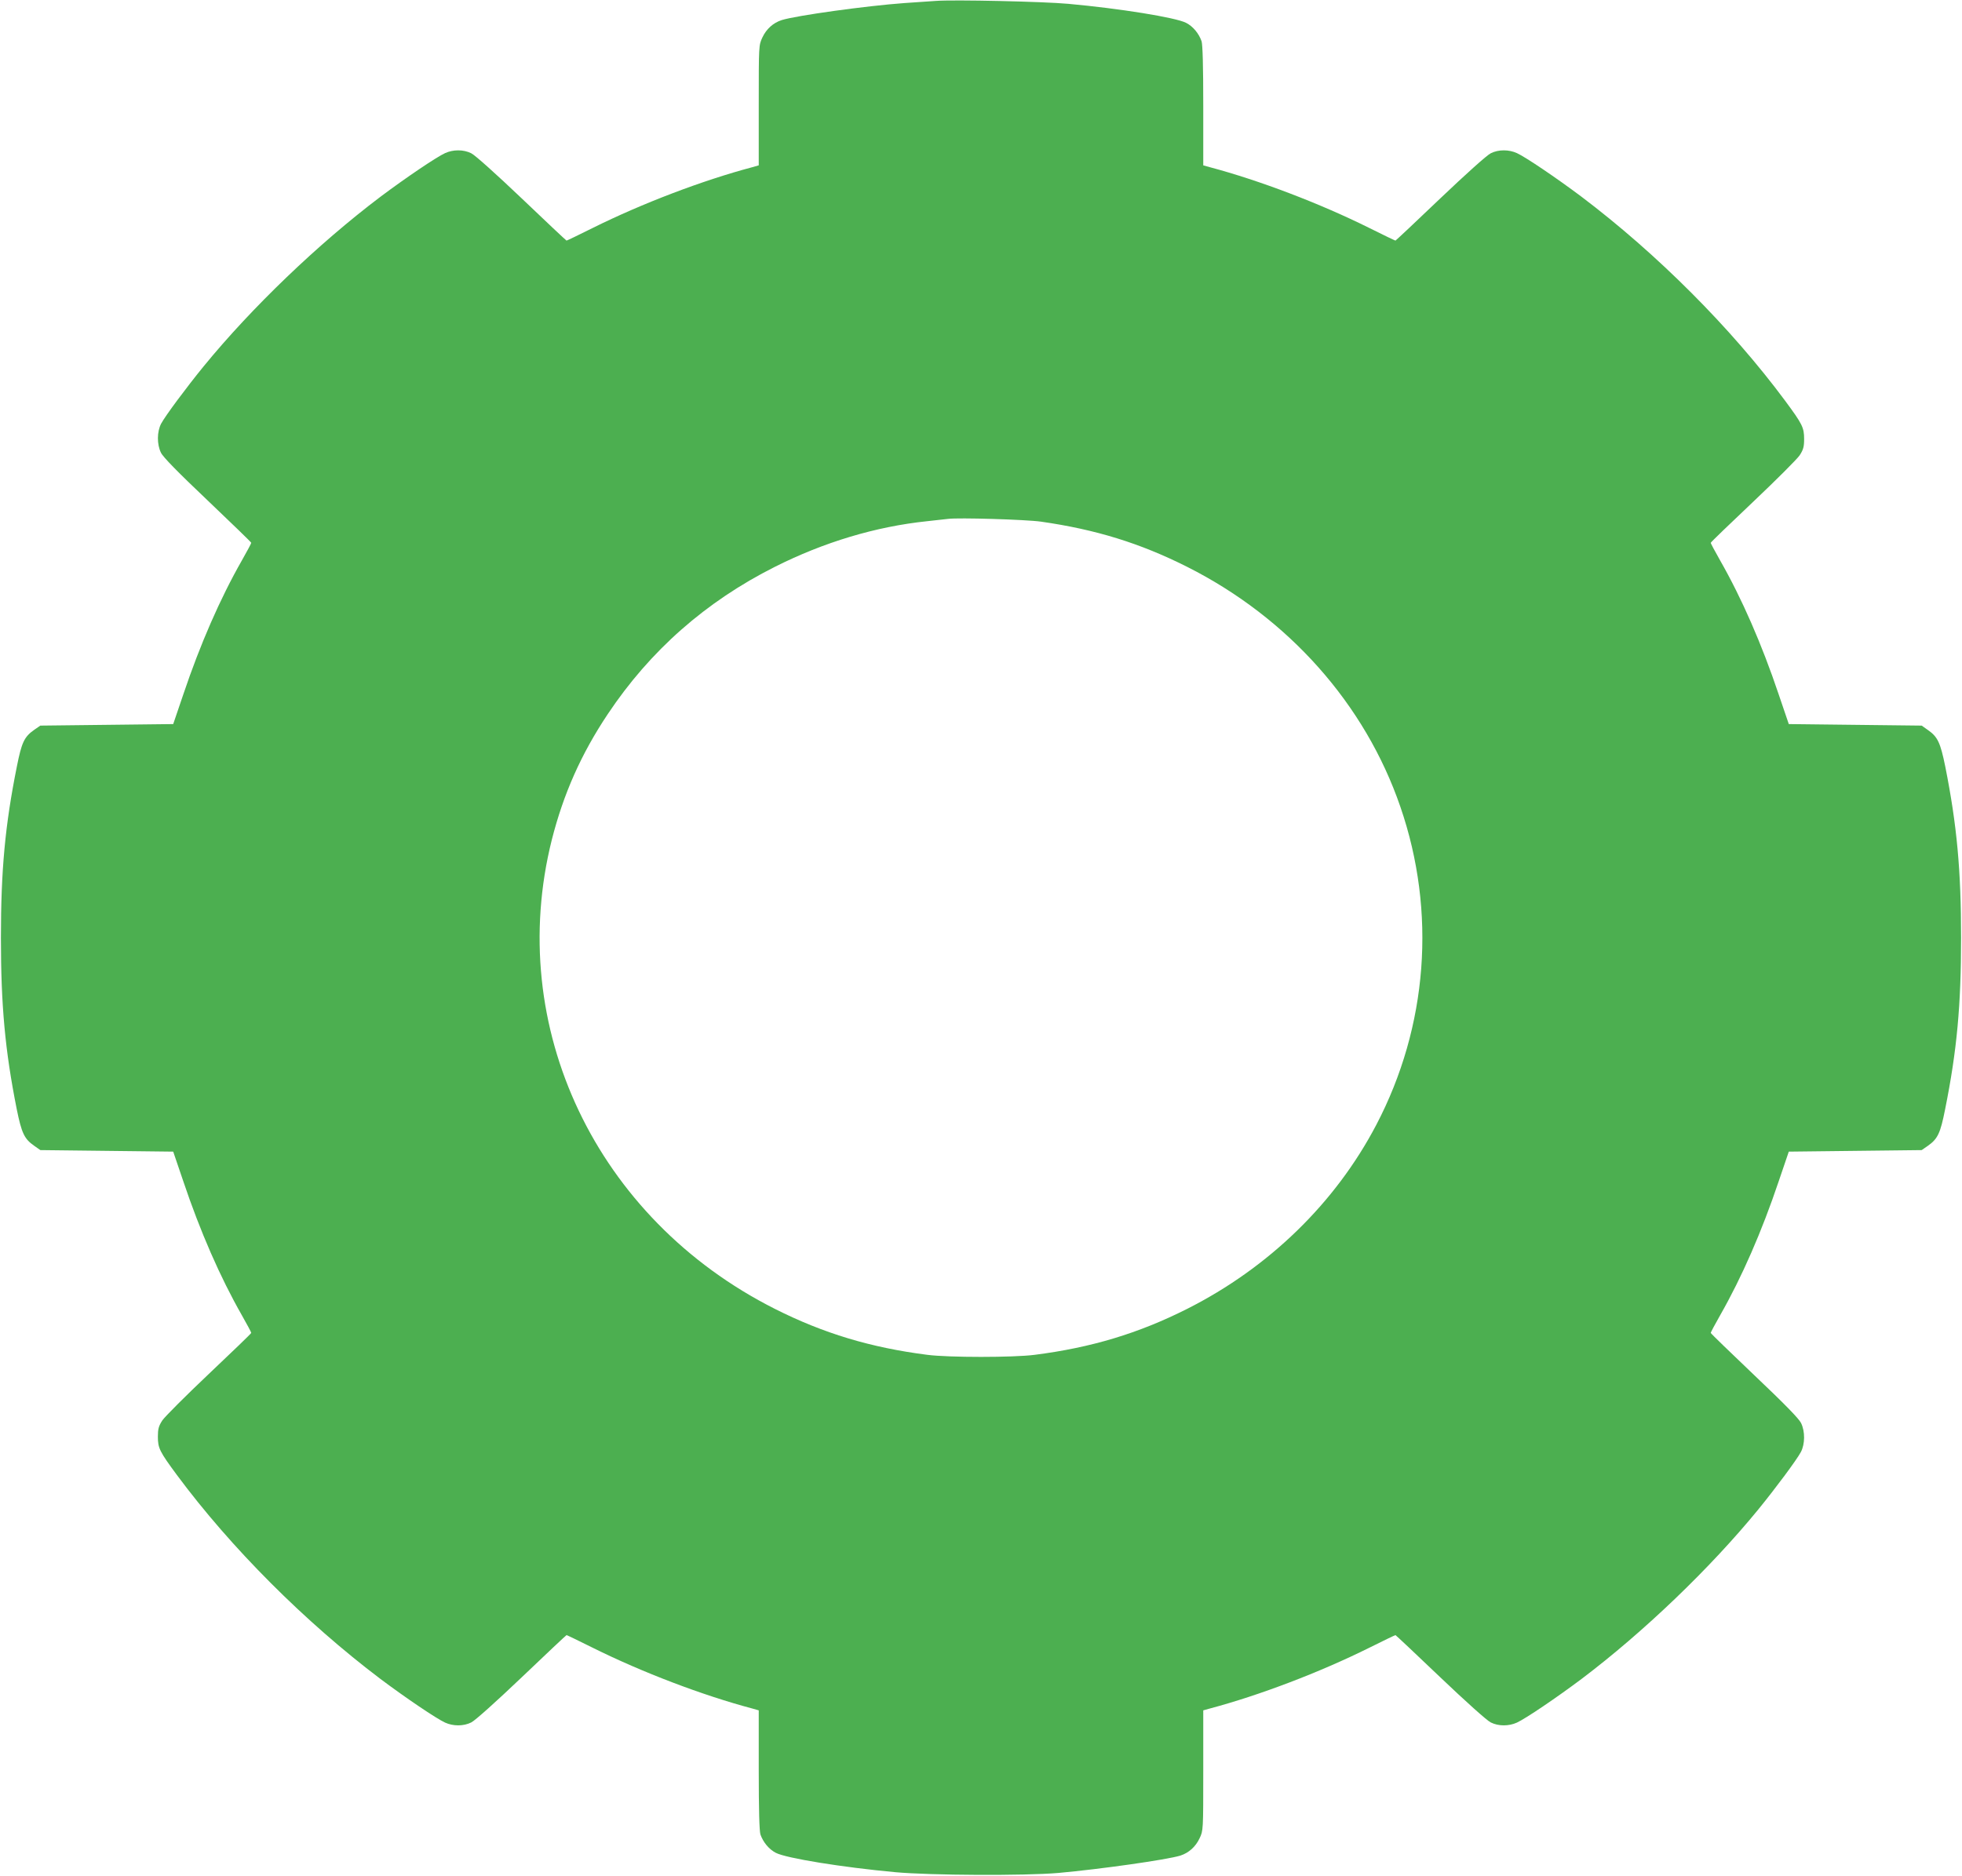
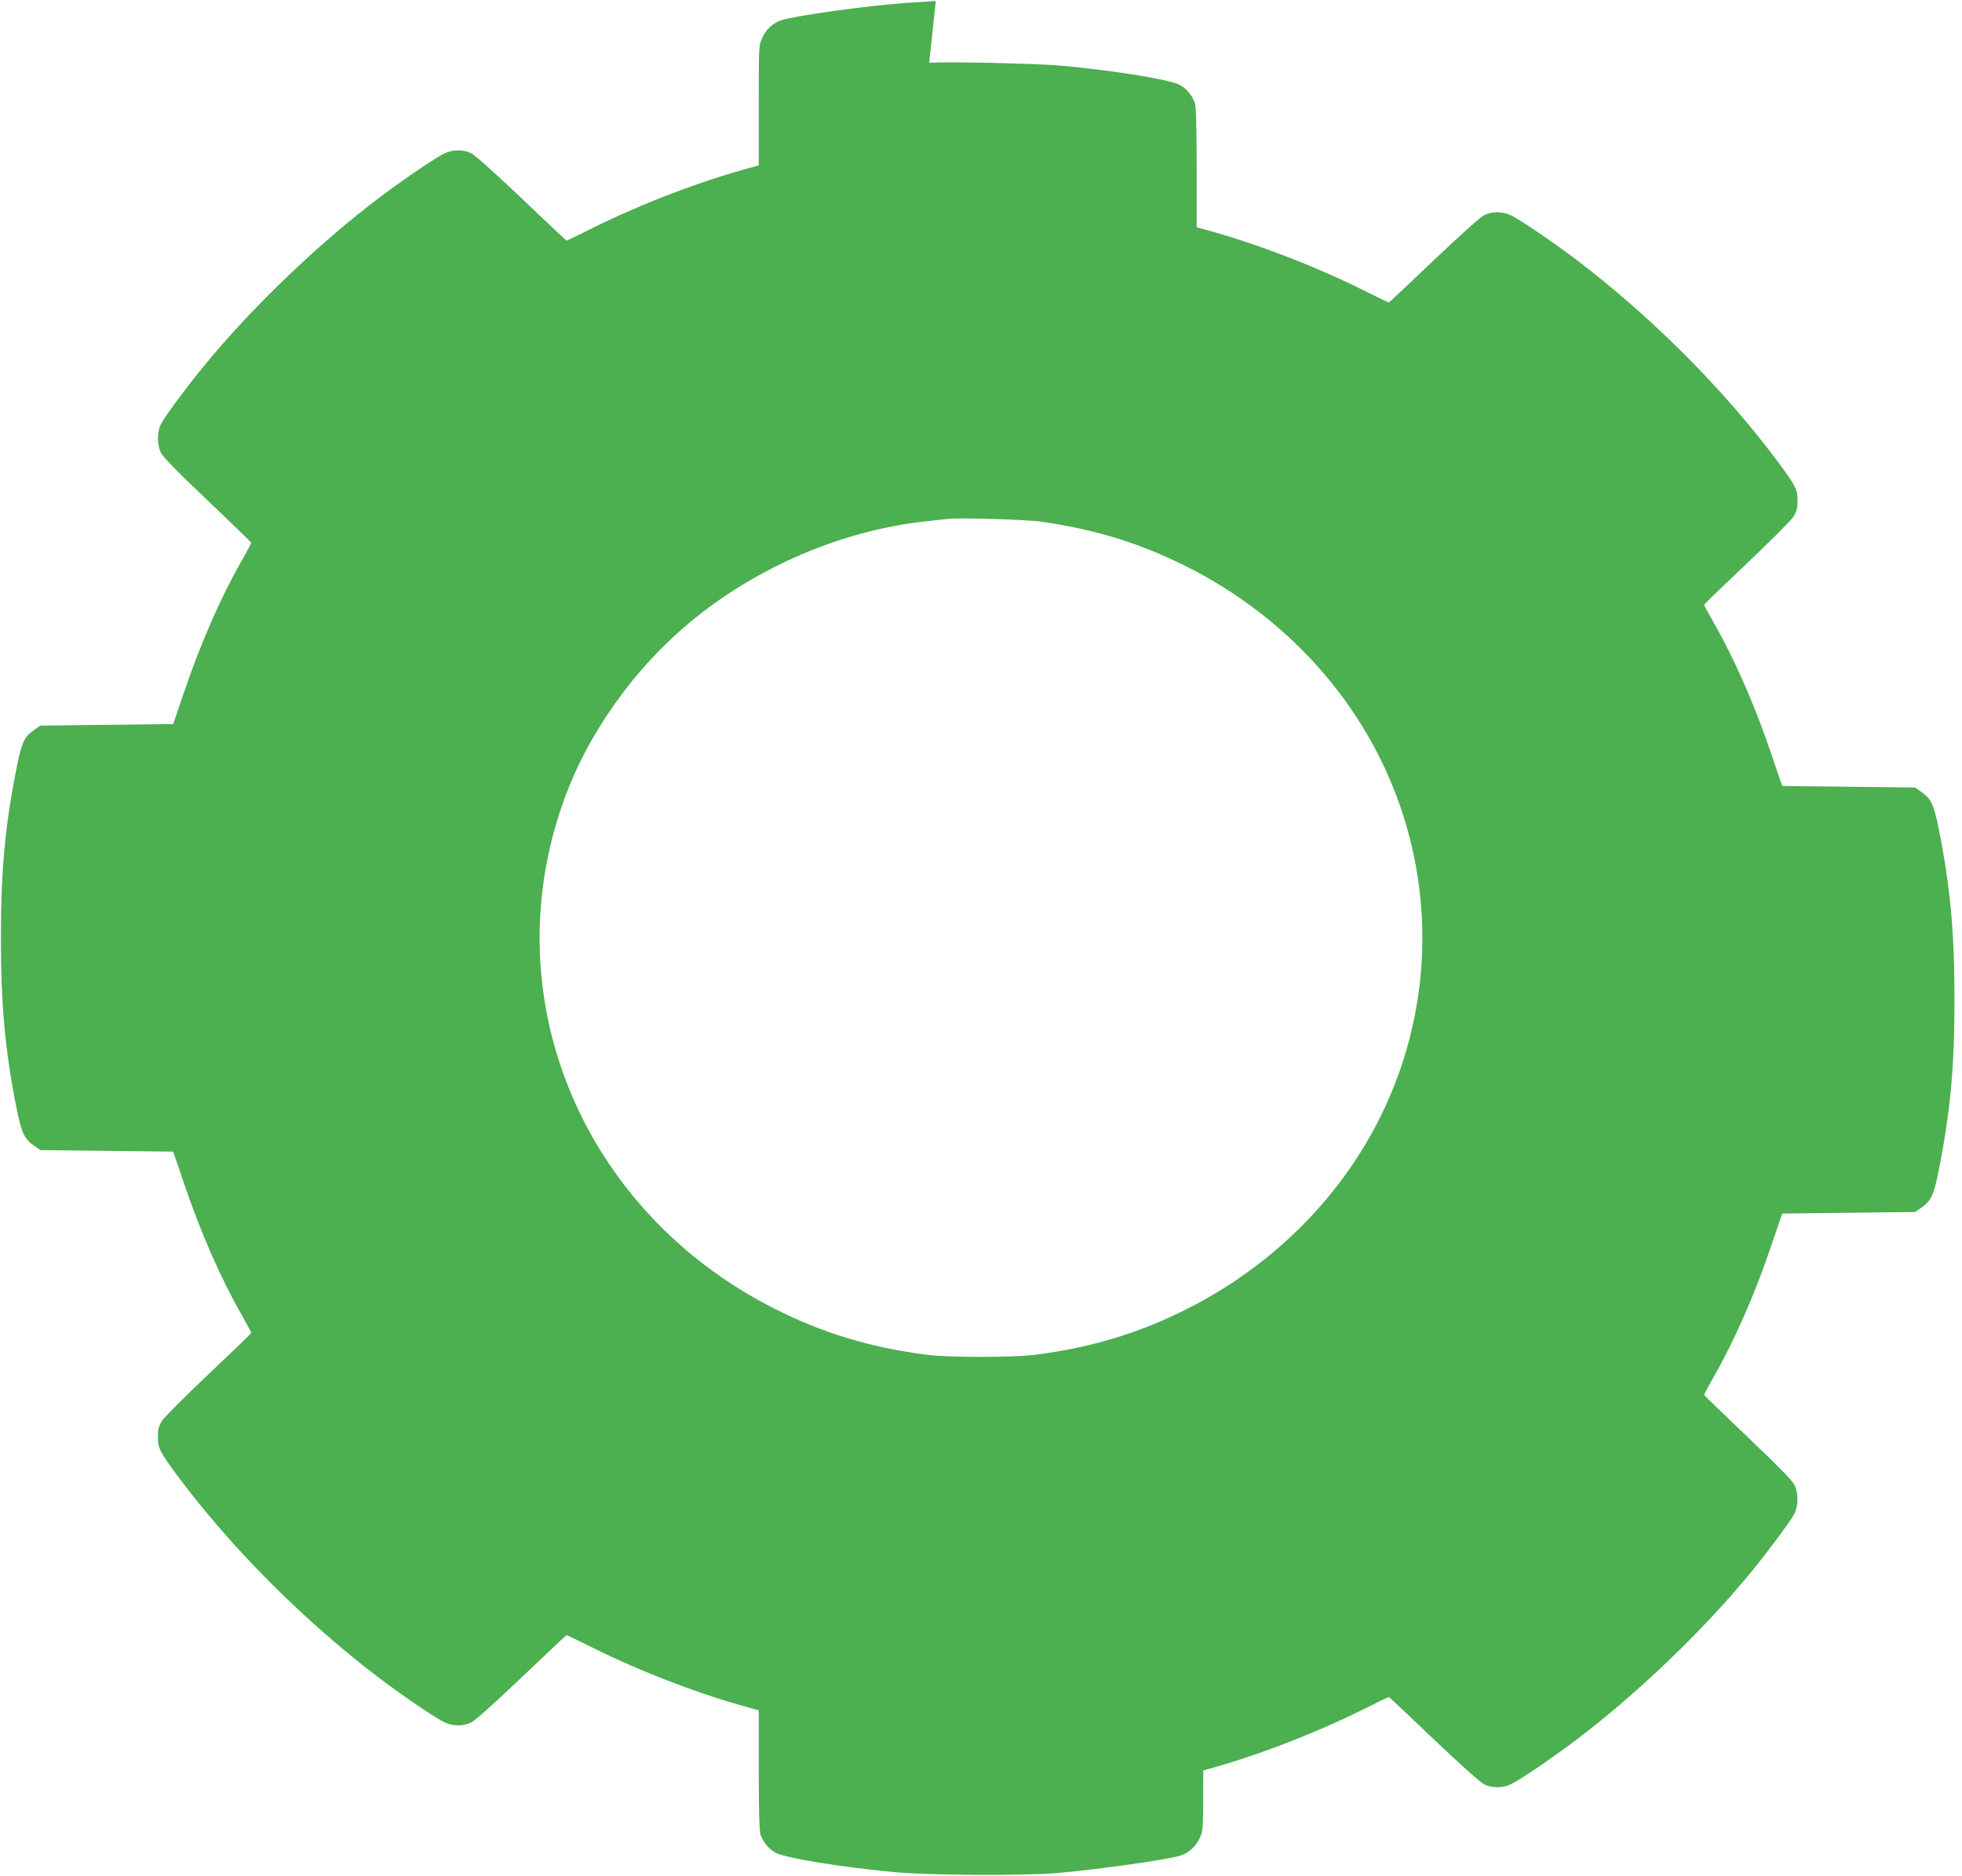
<svg xmlns="http://www.w3.org/2000/svg" version="1.0" width="1280pt" height="1224pt" viewBox="0 0 1280 1224" preserveAspectRatio="xMidYMid meet">
  <g transform="translate(0,1224) scale(0.1,-0.1)" fill="#4caf50" stroke="none">
-     <path d="M6105 12234 c-27 -2 -120 -8 -205 -14 -248 -18 -703 -81 -800 -111 -56 -18 -100 -58 -126 -113 -24 -51 -24 -51 -24 -443 l0 -392 -42 -12 c-324 -86 -718 -236 -1040 -396 -92 -46 -169 -83 -172 -83 -2 0 -134 124 -292 275 -166 158 -306 284 -330 295 -50 25 -117 25 -170 1 -57 -26 -258 -162 -422 -285 -405 -306 -839 -722 -1153 -1106 -111 -136 -251 -324 -278 -375 -27 -52 -28 -134 -1 -189 13 -28 111 -128 304 -311 156 -149 285 -273 285 -277 1 -3 -27 -55 -61 -115 -142 -249 -272 -547 -382 -874 l-66 -194 -433 -5 -434 -5 -39 -27 c-66 -46 -83 -83 -114 -240 -77 -383 -104 -678 -104 -1118 0 -440 27 -735 103 -1117 32 -158 50 -195 113 -239 l41 -29 434 -5 433 -5 66 -194 c110 -327 240 -625 382 -874 34 -60 62 -112 61 -115 0 -4 -125 -124 -276 -267 -151 -143 -288 -280 -304 -304 -24 -37 -29 -56 -29 -106 0 -75 11 -97 124 -250 353 -476 836 -959 1328 -1331 164 -123 365 -259 422 -285 53 -24 120 -24 170 1 24 11 164 137 330 295 158 151 290 275 292 275 3 0 80 -37 172 -83 322 -160 716 -310 1040 -396 l42 -12 0 -388 c0 -263 4 -399 11 -422 18 -51 56 -97 101 -120 68 -35 432 -94 778 -126 232 -21 842 -24 1065 -5 277 25 706 86 795 113 56 18 100 58 126 113 24 51 24 51 24 443 l0 392 43 12 c323 86 717 236 1039 396 92 46 169 83 172 83 2 0 134 -124 292 -275 166 -158 306 -284 330 -295 50 -25 117 -25 170 -1 57 26 258 162 422 285 405 306 839 722 1153 1106 111 136 251 324 278 375 27 52 28 134 1 189 -13 28 -111 128 -304 311 -156 149 -285 273 -285 277 -1 3 27 55 61 115 142 249 272 547 382 874 l66 194 433 5 434 5 39 27 c66 46 83 83 114 240 77 383 104 678 104 1118 0 440 -27 735 -103 1117 -32 158 -50 195 -113 239 l-41 29 -434 5 -433 5 -66 194 c-110 327 -240 625 -382 874 -34 60 -62 112 -61 115 0 4 125 124 276 267 151 143 288 280 304 304 24 37 29 56 29 106 0 75 -11 97 -124 250 -353 476 -836 959 -1328 1331 -164 123 -365 259 -422 285 -53 24 -120 24 -170 -1 -24 -11 -164 -137 -330 -295 -158 -151 -290 -275 -292 -275 -3 0 -80 37 -172 83 -322 160 -716 310 -1039 396 l-43 12 0 388 c0 263 -4 399 -11 422 -18 51 -56 97 -101 120 -68 35 -436 94 -768 124 -162 15 -748 28 -865 19z m686 -3398 c357 -51 646 -140 954 -295 661 -333 1161 -896 1391 -1566 236 -685 179 -1433 -157 -2075 -267 -510 -701 -932 -1234 -1201 -317 -160 -626 -253 -995 -300 -139 -18 -561 -18 -700 0 -369 47 -678 140 -995 300 -1166 588 -1761 1841 -1455 3061 76 300 192 561 365 820 276 414 639 734 1090 961 320 161 658 263 995 298 58 6 119 13 135 15 67 9 506 -4 606 -18z" />
+     <path d="M6105 12234 c-27 -2 -120 -8 -205 -14 -248 -18 -703 -81 -800 -111 -56 -18 -100 -58 -126 -113 -24 -51 -24 -51 -24 -443 l0 -392 -42 -12 c-324 -86 -718 -236 -1040 -396 -92 -46 -169 -83 -172 -83 -2 0 -134 124 -292 275 -166 158 -306 284 -330 295 -50 25 -117 25 -170 1 -57 -26 -258 -162 -422 -285 -405 -306 -839 -722 -1153 -1106 -111 -136 -251 -324 -278 -375 -27 -52 -28 -134 -1 -189 13 -28 111 -128 304 -311 156 -149 285 -273 285 -277 1 -3 -27 -55 -61 -115 -142 -249 -272 -547 -382 -874 l-66 -194 -433 -5 -434 -5 -39 -27 c-66 -46 -83 -83 -114 -240 -77 -383 -104 -678 -104 -1118 0 -440 27 -735 103 -1117 32 -158 50 -195 113 -239 l41 -29 434 -5 433 -5 66 -194 c110 -327 240 -625 382 -874 34 -60 62 -112 61 -115 0 -4 -125 -124 -276 -267 -151 -143 -288 -280 -304 -304 -24 -37 -29 -56 -29 -106 0 -75 11 -97 124 -250 353 -476 836 -959 1328 -1331 164 -123 365 -259 422 -285 53 -24 120 -24 170 1 24 11 164 137 330 295 158 151 290 275 292 275 3 0 80 -37 172 -83 322 -160 716 -310 1040 -396 l42 -12 0 -388 c0 -263 4 -399 11 -422 18 -51 56 -97 101 -120 68 -35 432 -94 778 -126 232 -21 842 -24 1065 -5 277 25 706 86 795 113 56 18 100 58 126 113 24 51 24 51 24 443 c323 86 717 236 1039 396 92 46 169 83 172 83 2 0 134 -124 292 -275 166 -158 306 -284 330 -295 50 -25 117 -25 170 -1 57 26 258 162 422 285 405 306 839 722 1153 1106 111 136 251 324 278 375 27 52 28 134 1 189 -13 28 -111 128 -304 311 -156 149 -285 273 -285 277 -1 3 27 55 61 115 142 249 272 547 382 874 l66 194 433 5 434 5 39 27 c66 46 83 83 114 240 77 383 104 678 104 1118 0 440 -27 735 -103 1117 -32 158 -50 195 -113 239 l-41 29 -434 5 -433 5 -66 194 c-110 327 -240 625 -382 874 -34 60 -62 112 -61 115 0 4 125 124 276 267 151 143 288 280 304 304 24 37 29 56 29 106 0 75 -11 97 -124 250 -353 476 -836 959 -1328 1331 -164 123 -365 259 -422 285 -53 24 -120 24 -170 -1 -24 -11 -164 -137 -330 -295 -158 -151 -290 -275 -292 -275 -3 0 -80 37 -172 83 -322 160 -716 310 -1039 396 l-43 12 0 388 c0 263 -4 399 -11 422 -18 51 -56 97 -101 120 -68 35 -436 94 -768 124 -162 15 -748 28 -865 19z m686 -3398 c357 -51 646 -140 954 -295 661 -333 1161 -896 1391 -1566 236 -685 179 -1433 -157 -2075 -267 -510 -701 -932 -1234 -1201 -317 -160 -626 -253 -995 -300 -139 -18 -561 -18 -700 0 -369 47 -678 140 -995 300 -1166 588 -1761 1841 -1455 3061 76 300 192 561 365 820 276 414 639 734 1090 961 320 161 658 263 995 298 58 6 119 13 135 15 67 9 506 -4 606 -18z" />
  </g>
</svg>